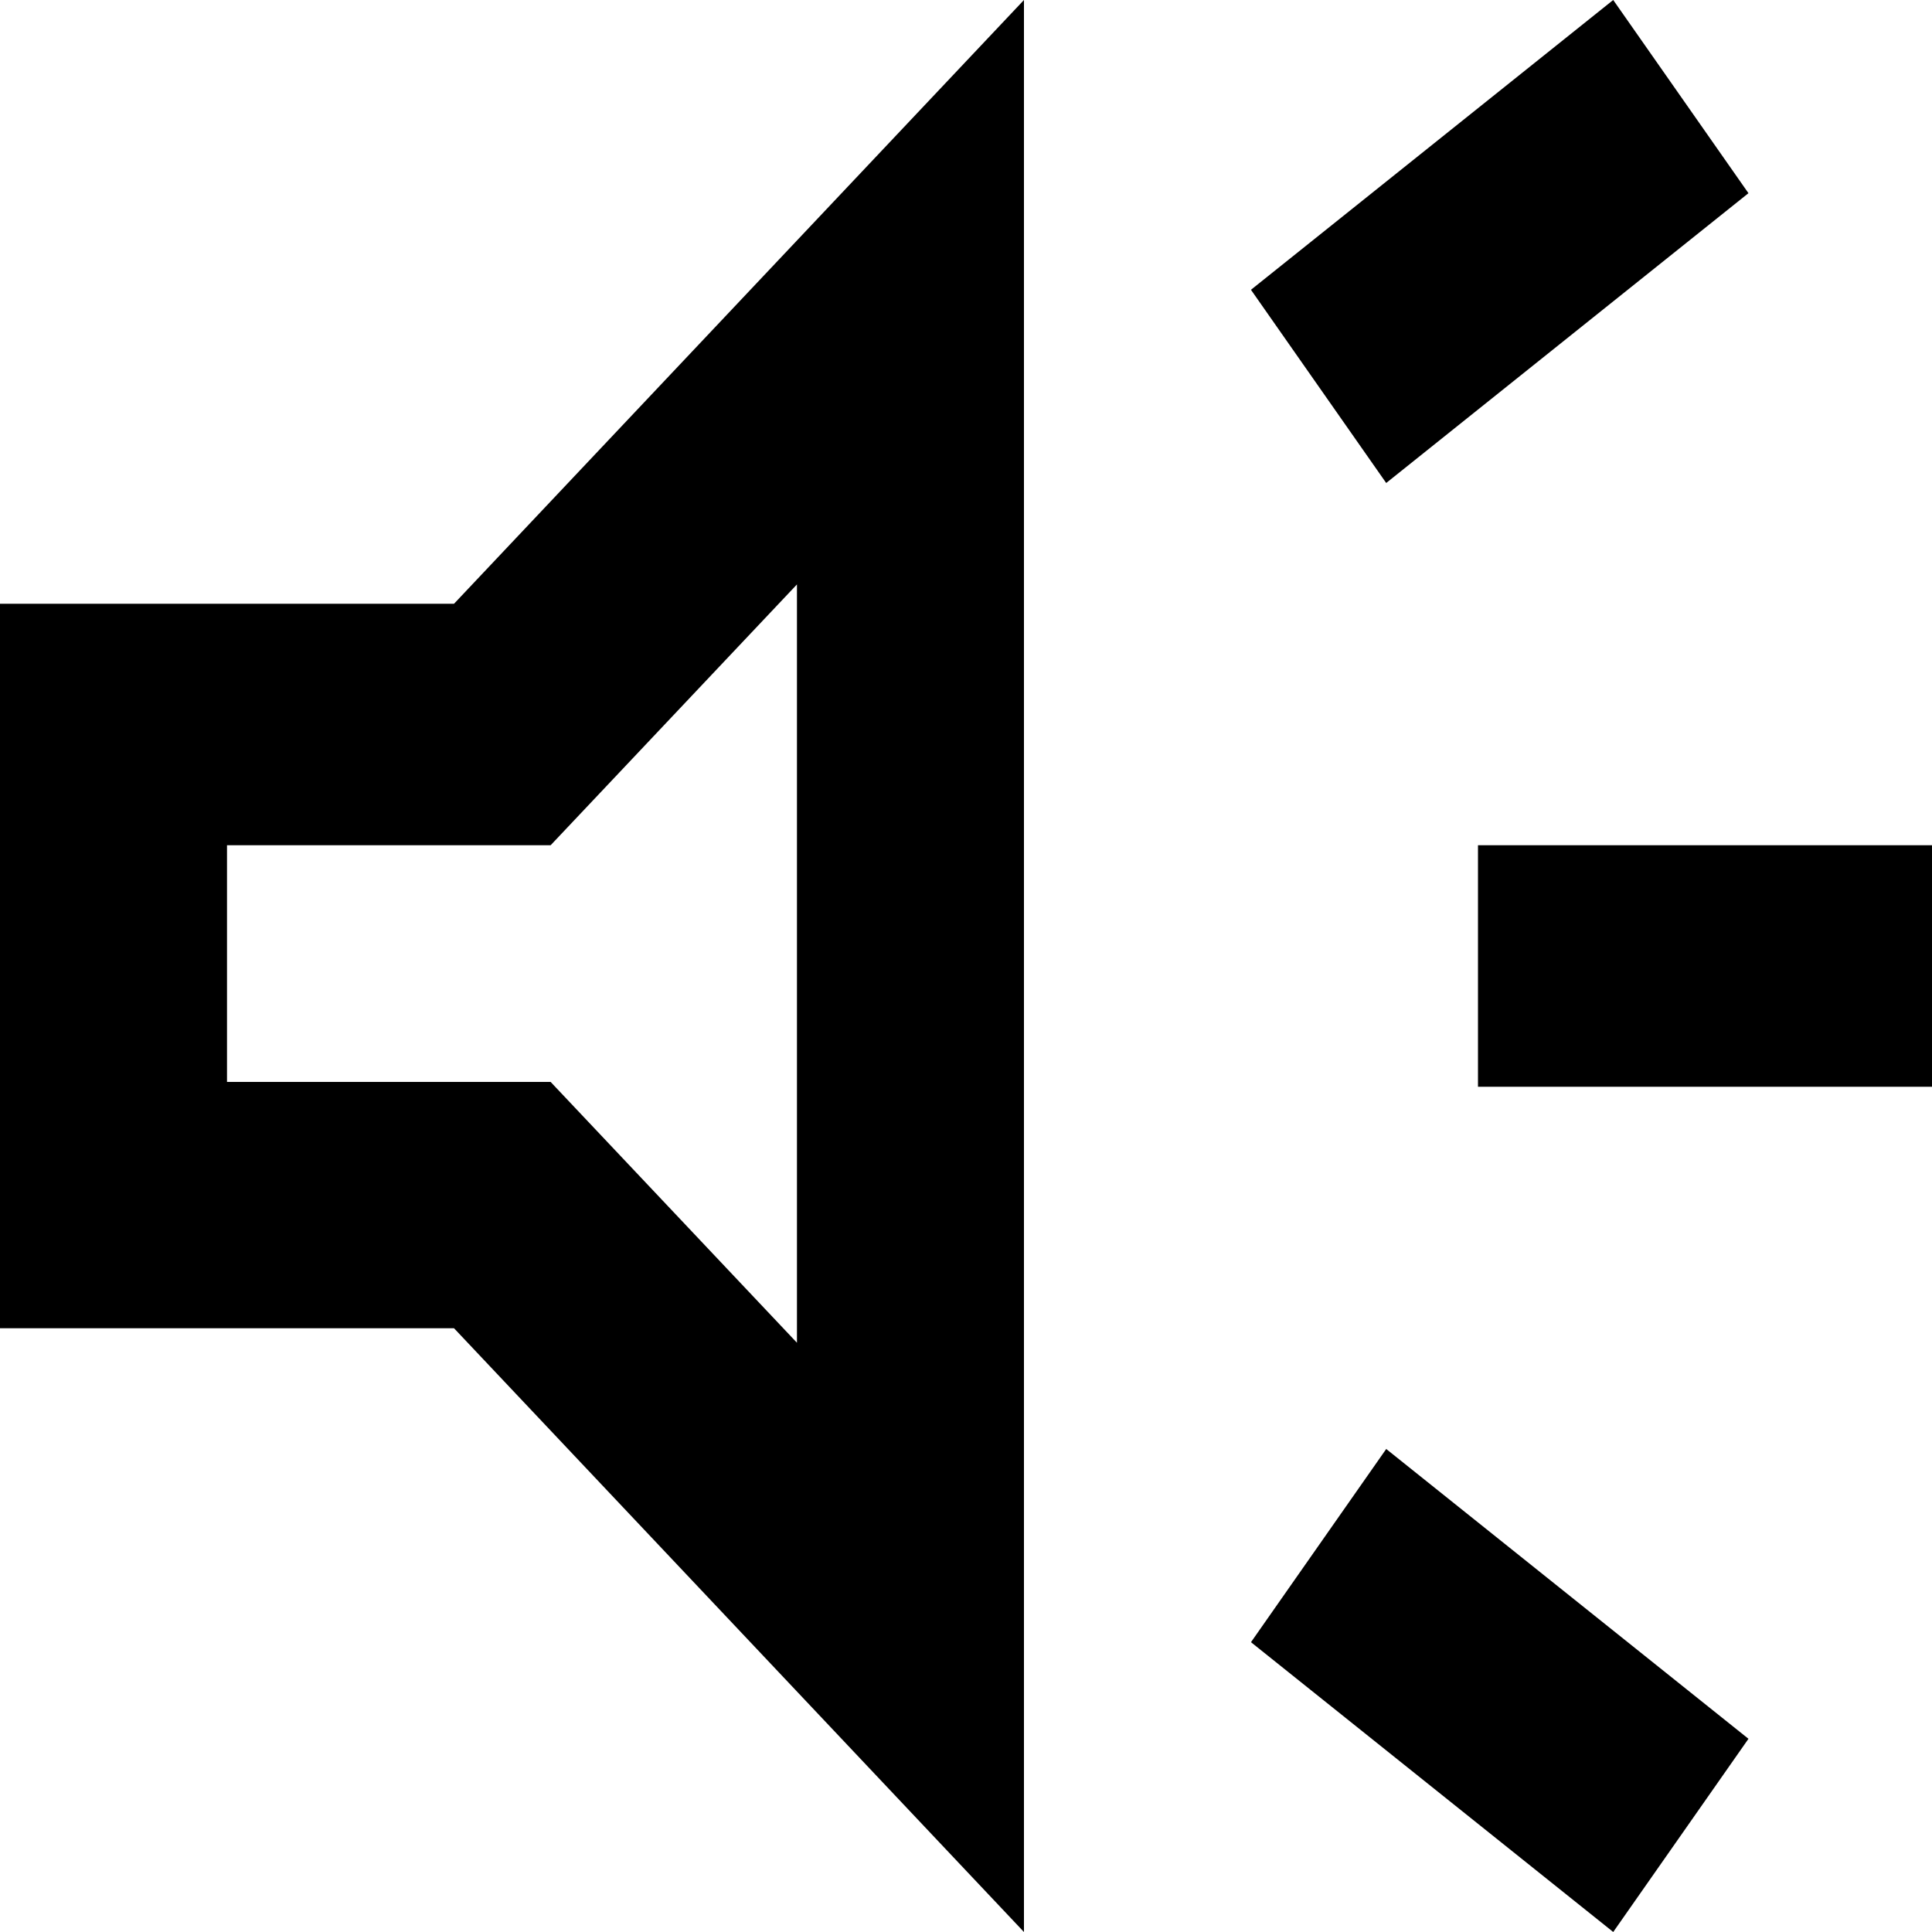
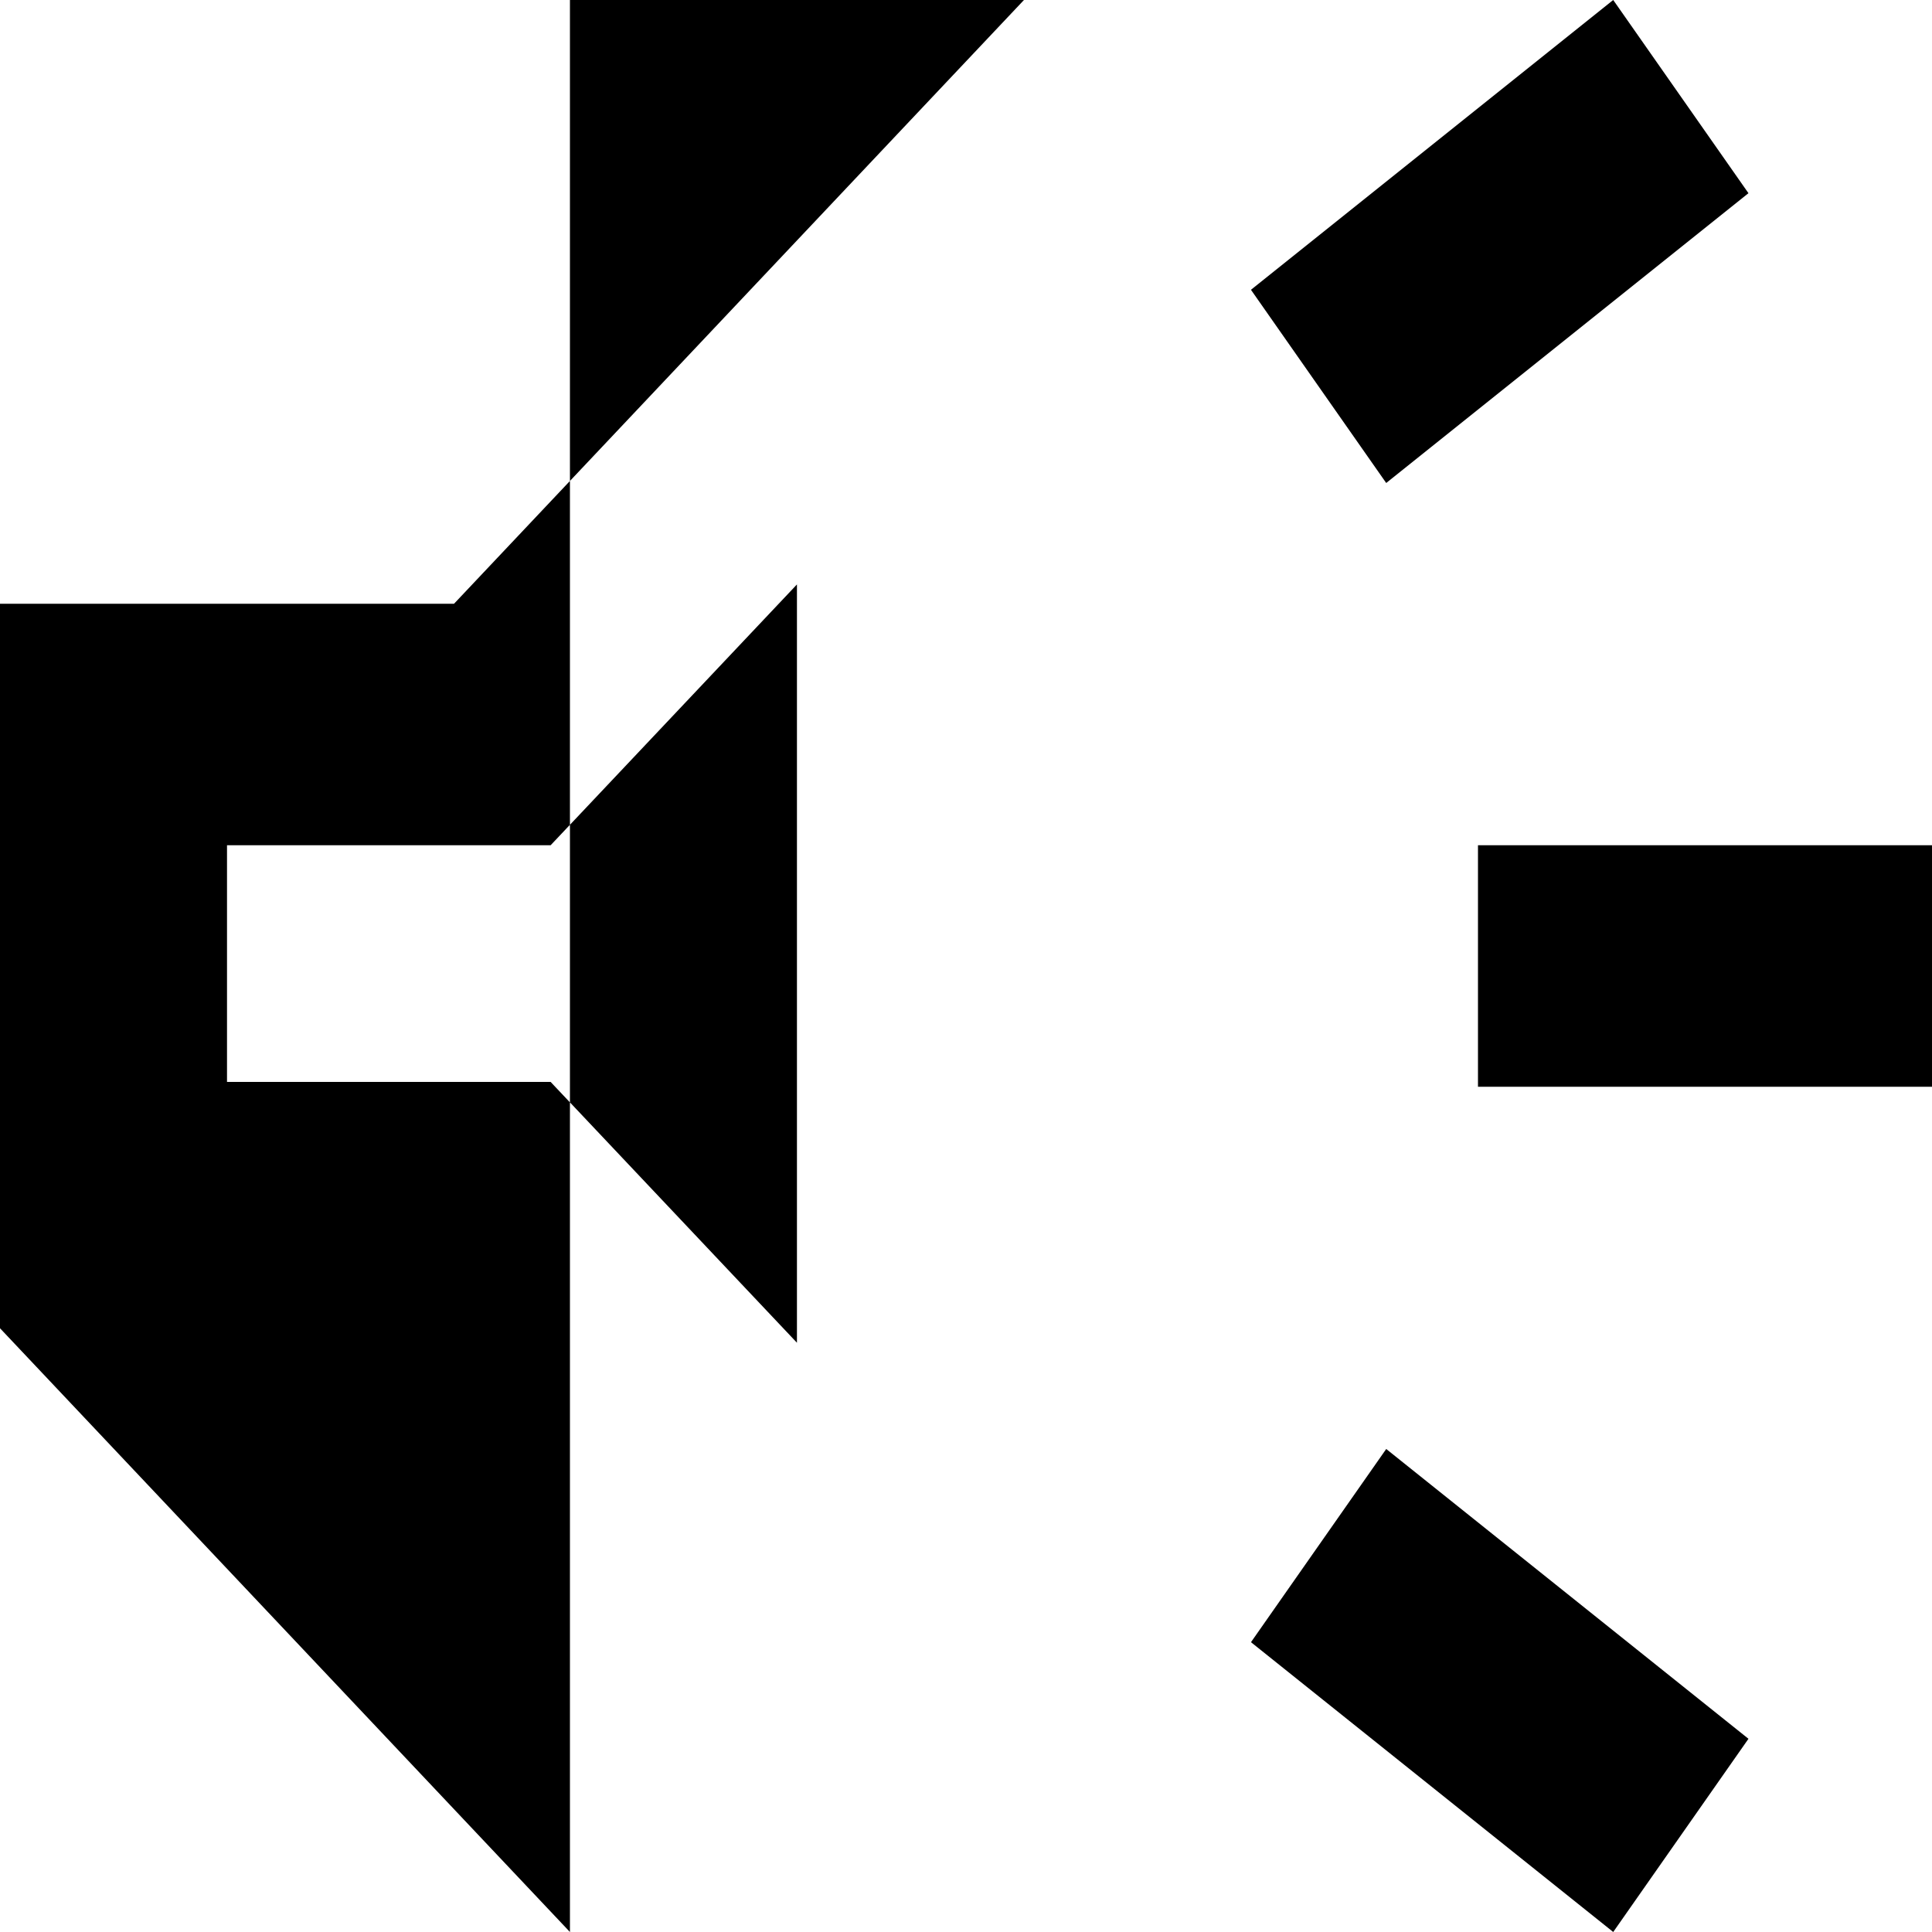
<svg xmlns="http://www.w3.org/2000/svg" id="Ebene_1" version="1.1" viewBox="0 0 40 40">
-   <path d="M25.9,34l7.5,6,2.8-4-7.5-6-2.8,4ZM30.6,22.5h9.4v-5h-9.4v5ZM4.7,17.5h6.7l5.1-5.4v15.7l-5.1-5.4h-6.7v-5h0ZM21.2,0l-11.8,12.5H0v15h9.4l11.8,12.5V0h0ZM33.4,0l-7.5,6,2.8,4,7.5-6L33.4,0Z" />
+   <path d="M25.9,34l7.5,6,2.8-4-7.5-6-2.8,4ZM30.6,22.5h9.4v-5h-9.4v5ZM4.7,17.5h6.7l5.1-5.4v15.7l-5.1-5.4h-6.7v-5h0ZM21.2,0l-11.8,12.5H0v15l11.8,12.5V0h0ZM33.4,0l-7.5,6,2.8,4,7.5-6L33.4,0Z" />
</svg>